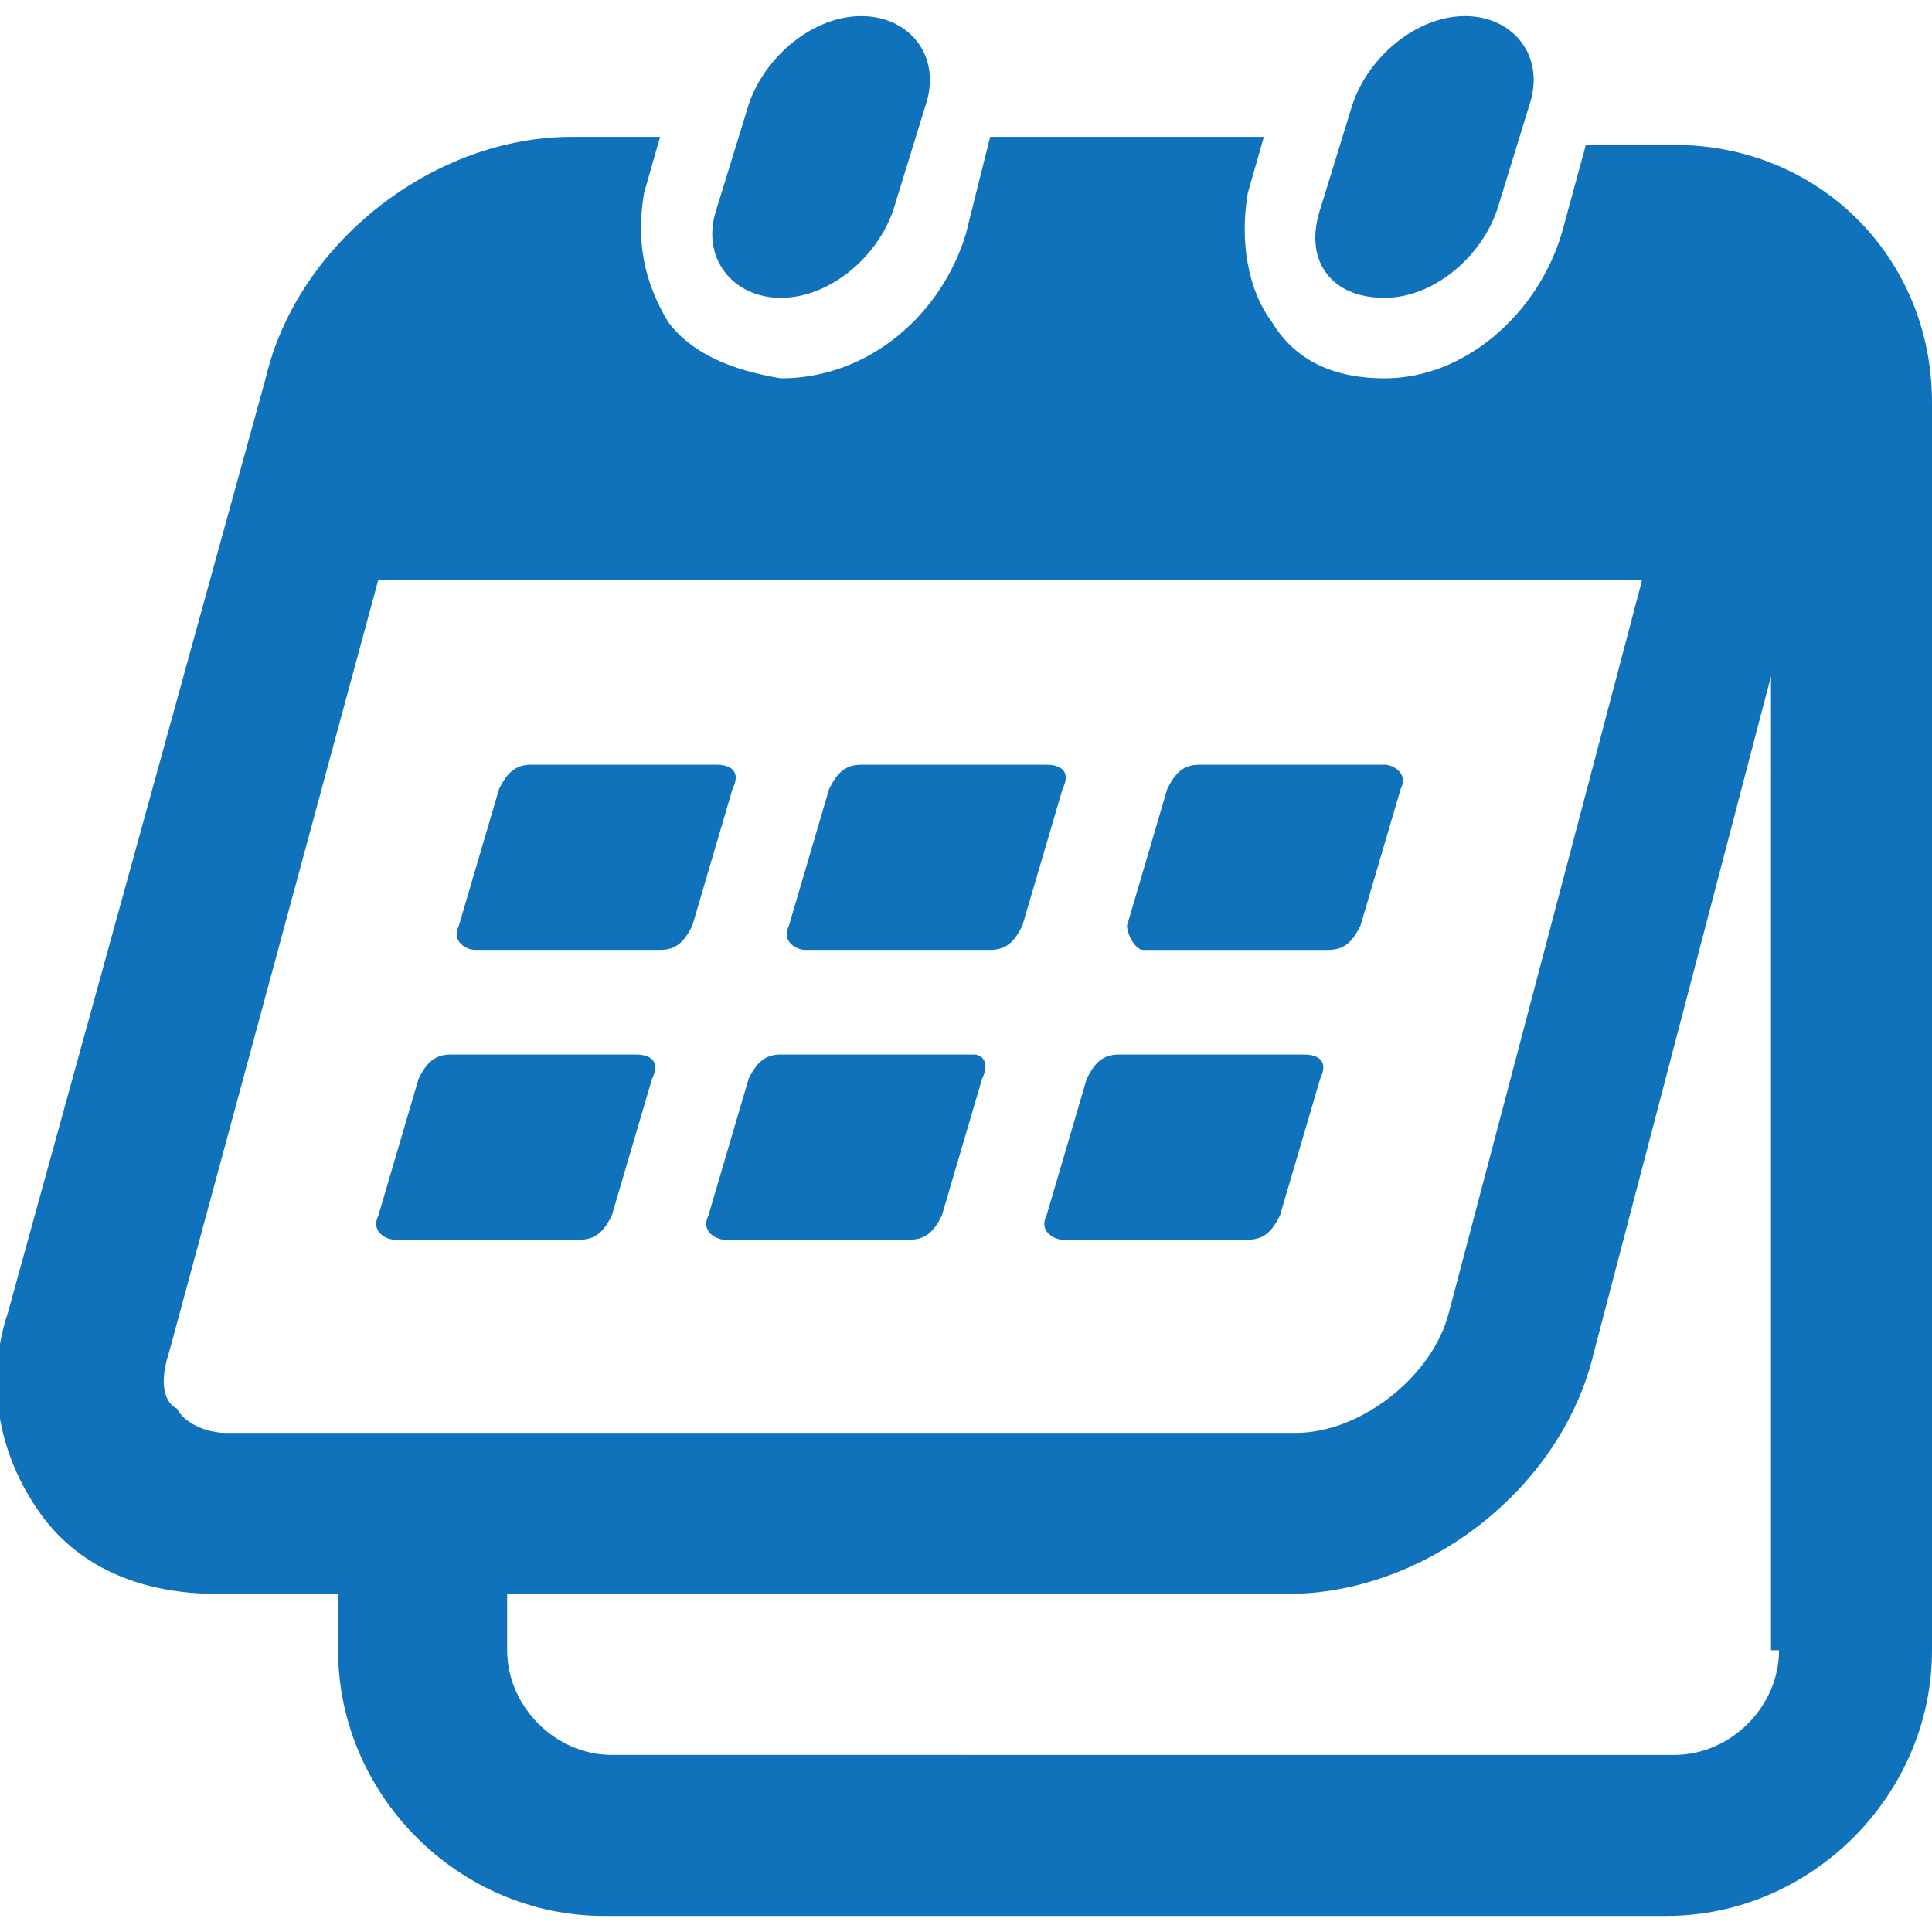
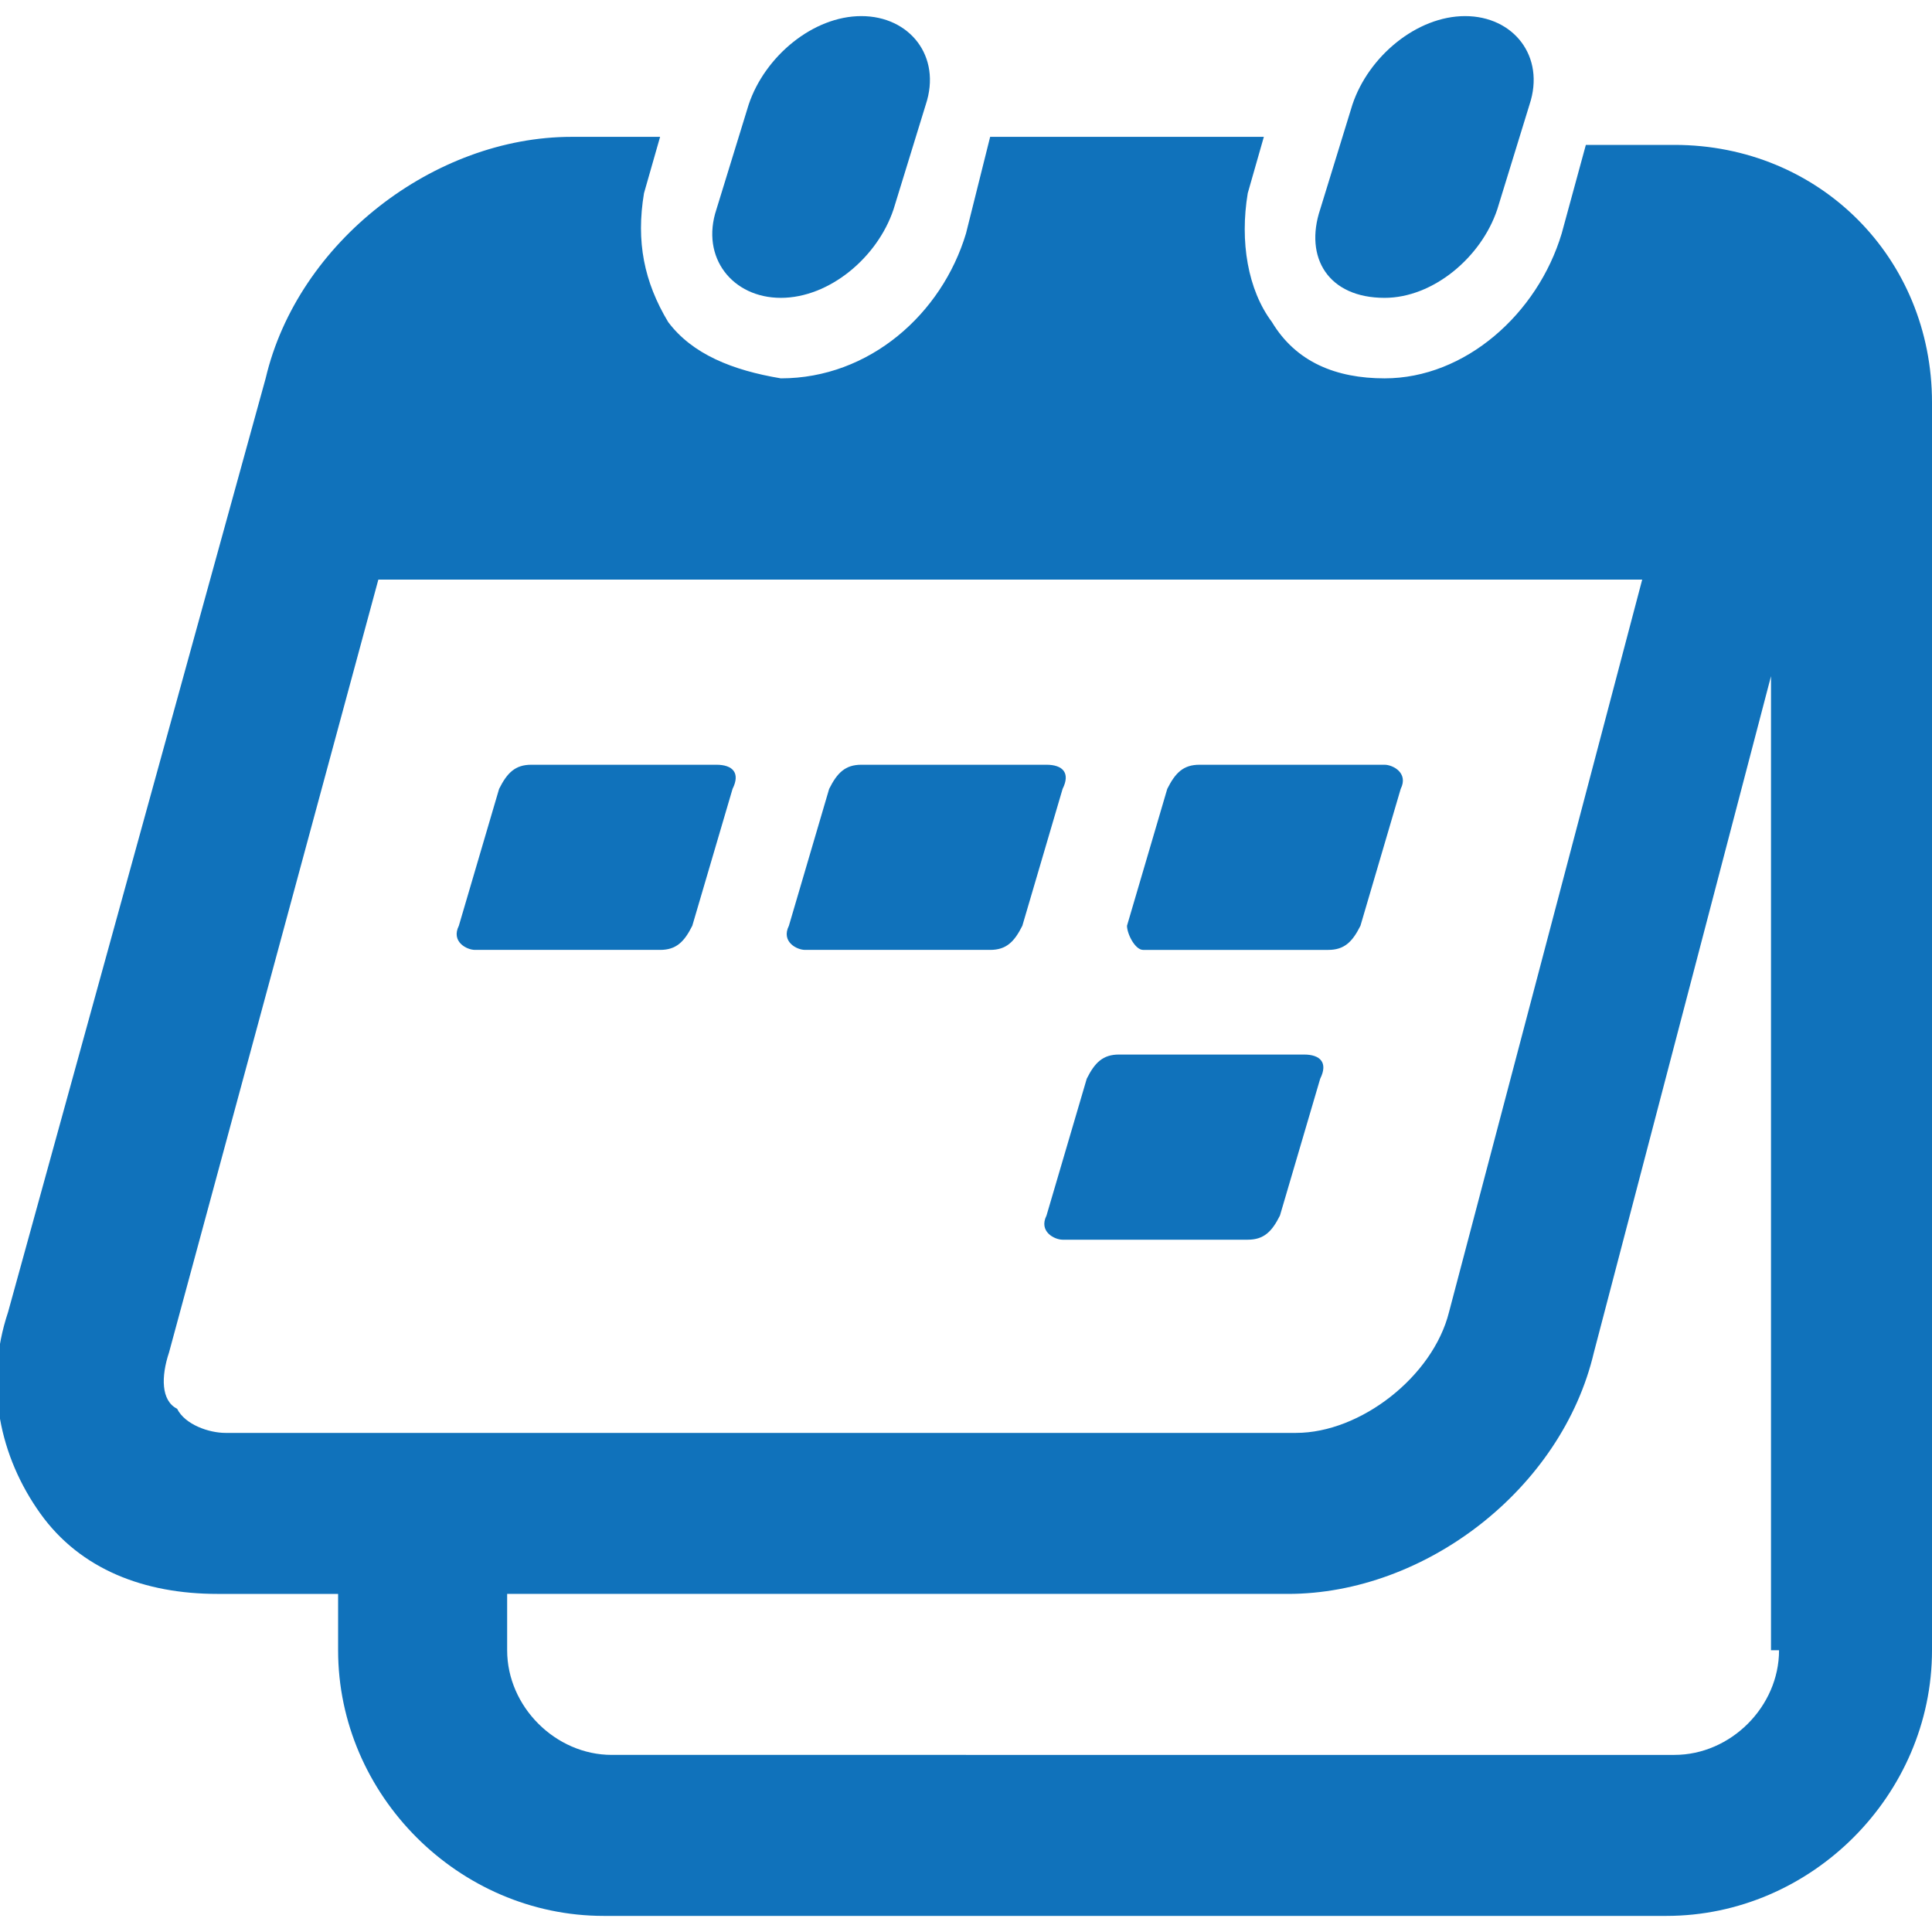
<svg xmlns="http://www.w3.org/2000/svg" version="1.1" id="Layer_1" x="0px" y="0px" viewBox="0 0 24 24" style="enable-background:new 0 0 24 24;" xml:space="preserve">
  <style type="text/css">
	.st0{fill:#1072BB;}
</style>
  <g>
    <path class="st0" d="M20.8,1.8h-1.1l-0.3,1.1c-0.3,1-1.2,1.8-2.2,1.8c-0.6,0-1.1-0.2-1.4-0.7c-0.3-0.4-0.4-1-0.3-1.6l0.2-0.7h-3.4   L12,2.9c-0.3,1-1.2,1.8-2.3,1.8C9.1,4.6,8.6,4.4,8.3,4C8,3.5,7.9,3,8,2.4l0.2-0.7H7.1c-1.7,0-3.4,1.3-3.8,3L0.1,16.3   c-0.3,0.9-0.1,1.8,0.4,2.5s1.3,1,2.2,1h1.5v0.7c0,1.8,1.5,3.3,3.3,3.3h13.2c1.8,0,3.3-1.5,3.3-3.3V5C24,3.2,22.6,1.8,20.8,1.8z    M2.8,17.8c-0.2,0-0.5-0.1-0.6-0.3C2,17.4,2,17.1,2.1,16.8l2.6-9.6h15.7L18,16.3c-0.2,0.8-1.1,1.5-1.9,1.5H2.8L2.8,17.8z    M22.1,20.5c0,0.7-0.6,1.3-1.3,1.3H7.6c-0.7,0-1.3-0.6-1.3-1.3v-0.7H16c1.7,0,3.4-1.3,3.8-3L22,8.4v12.1H22.1z" />
    <path class="st0" d="M9.7,3.7c0.6,0,1.2-0.5,1.4-1.1l0.4-1.3c0.2-0.6-0.2-1.1-0.8-1.1S9.5,0.7,9.3,1.3L8.9,2.6   C8.7,3.2,9.1,3.7,9.7,3.7z" />
    <path class="st0" d="M17.2,3.7c0.6,0,1.2-0.5,1.4-1.1L19,1.3c0.2-0.6-0.2-1.1-0.8-1.1c-0.6,0-1.2,0.5-1.4,1.1l-0.4,1.3   C16.2,3.2,16.5,3.7,17.2,3.7z" />
-     <path class="st0" d="M12.1,13.1H9.7c-0.2,0-0.3,0.1-0.4,0.3l-0.5,1.7c-0.1,0.2,0.1,0.3,0.2,0.3h2.3c0.2,0,0.3-0.1,0.4-0.3l0.5-1.7   C12.3,13.2,12.2,13.1,12.1,13.1z" />
-     <path class="st0" d="M7.9,13.1H5.6c-0.2,0-0.3,0.1-0.4,0.3l-0.5,1.7c-0.1,0.2,0.1,0.3,0.2,0.3h2.3c0.2,0,0.3-0.1,0.4-0.3l0.5-1.7   C8.2,13.2,8.1,13.1,7.9,13.1z" />
    <path class="st0" d="M16.2,13.1h-2.3c-0.2,0-0.3,0.1-0.4,0.3L13,15.1c-0.1,0.2,0.1,0.3,0.2,0.3h2.3c0.2,0,0.3-0.1,0.4-0.3l0.5-1.7   C16.5,13.2,16.4,13.1,16.2,13.1z" />
    <path class="st0" d="M13,9.5h-2.3c-0.2,0-0.3,0.1-0.4,0.3l-0.5,1.7c-0.1,0.2,0.1,0.3,0.2,0.3h2.3c0.2,0,0.3-0.1,0.4-0.3l0.5-1.7   C13.3,9.6,13.2,9.5,13,9.5z" />
    <path class="st0" d="M8.9,9.5H6.6c-0.2,0-0.3,0.1-0.4,0.3l-0.5,1.7c-0.1,0.2,0.1,0.3,0.2,0.3h2.3c0.2,0,0.3-0.1,0.4-0.3l0.5-1.7   C9.2,9.6,9.1,9.5,8.9,9.5z" />
    <path class="st0" d="M14.2,11.8h2.3c0.2,0,0.3-0.1,0.4-0.3l0.5-1.7c0.1-0.2-0.1-0.3-0.2-0.3h-2.3c-0.2,0-0.3,0.1-0.4,0.3L14,11.5   C14,11.6,14.1,11.8,14.2,11.8z" />
  </g>
</svg>